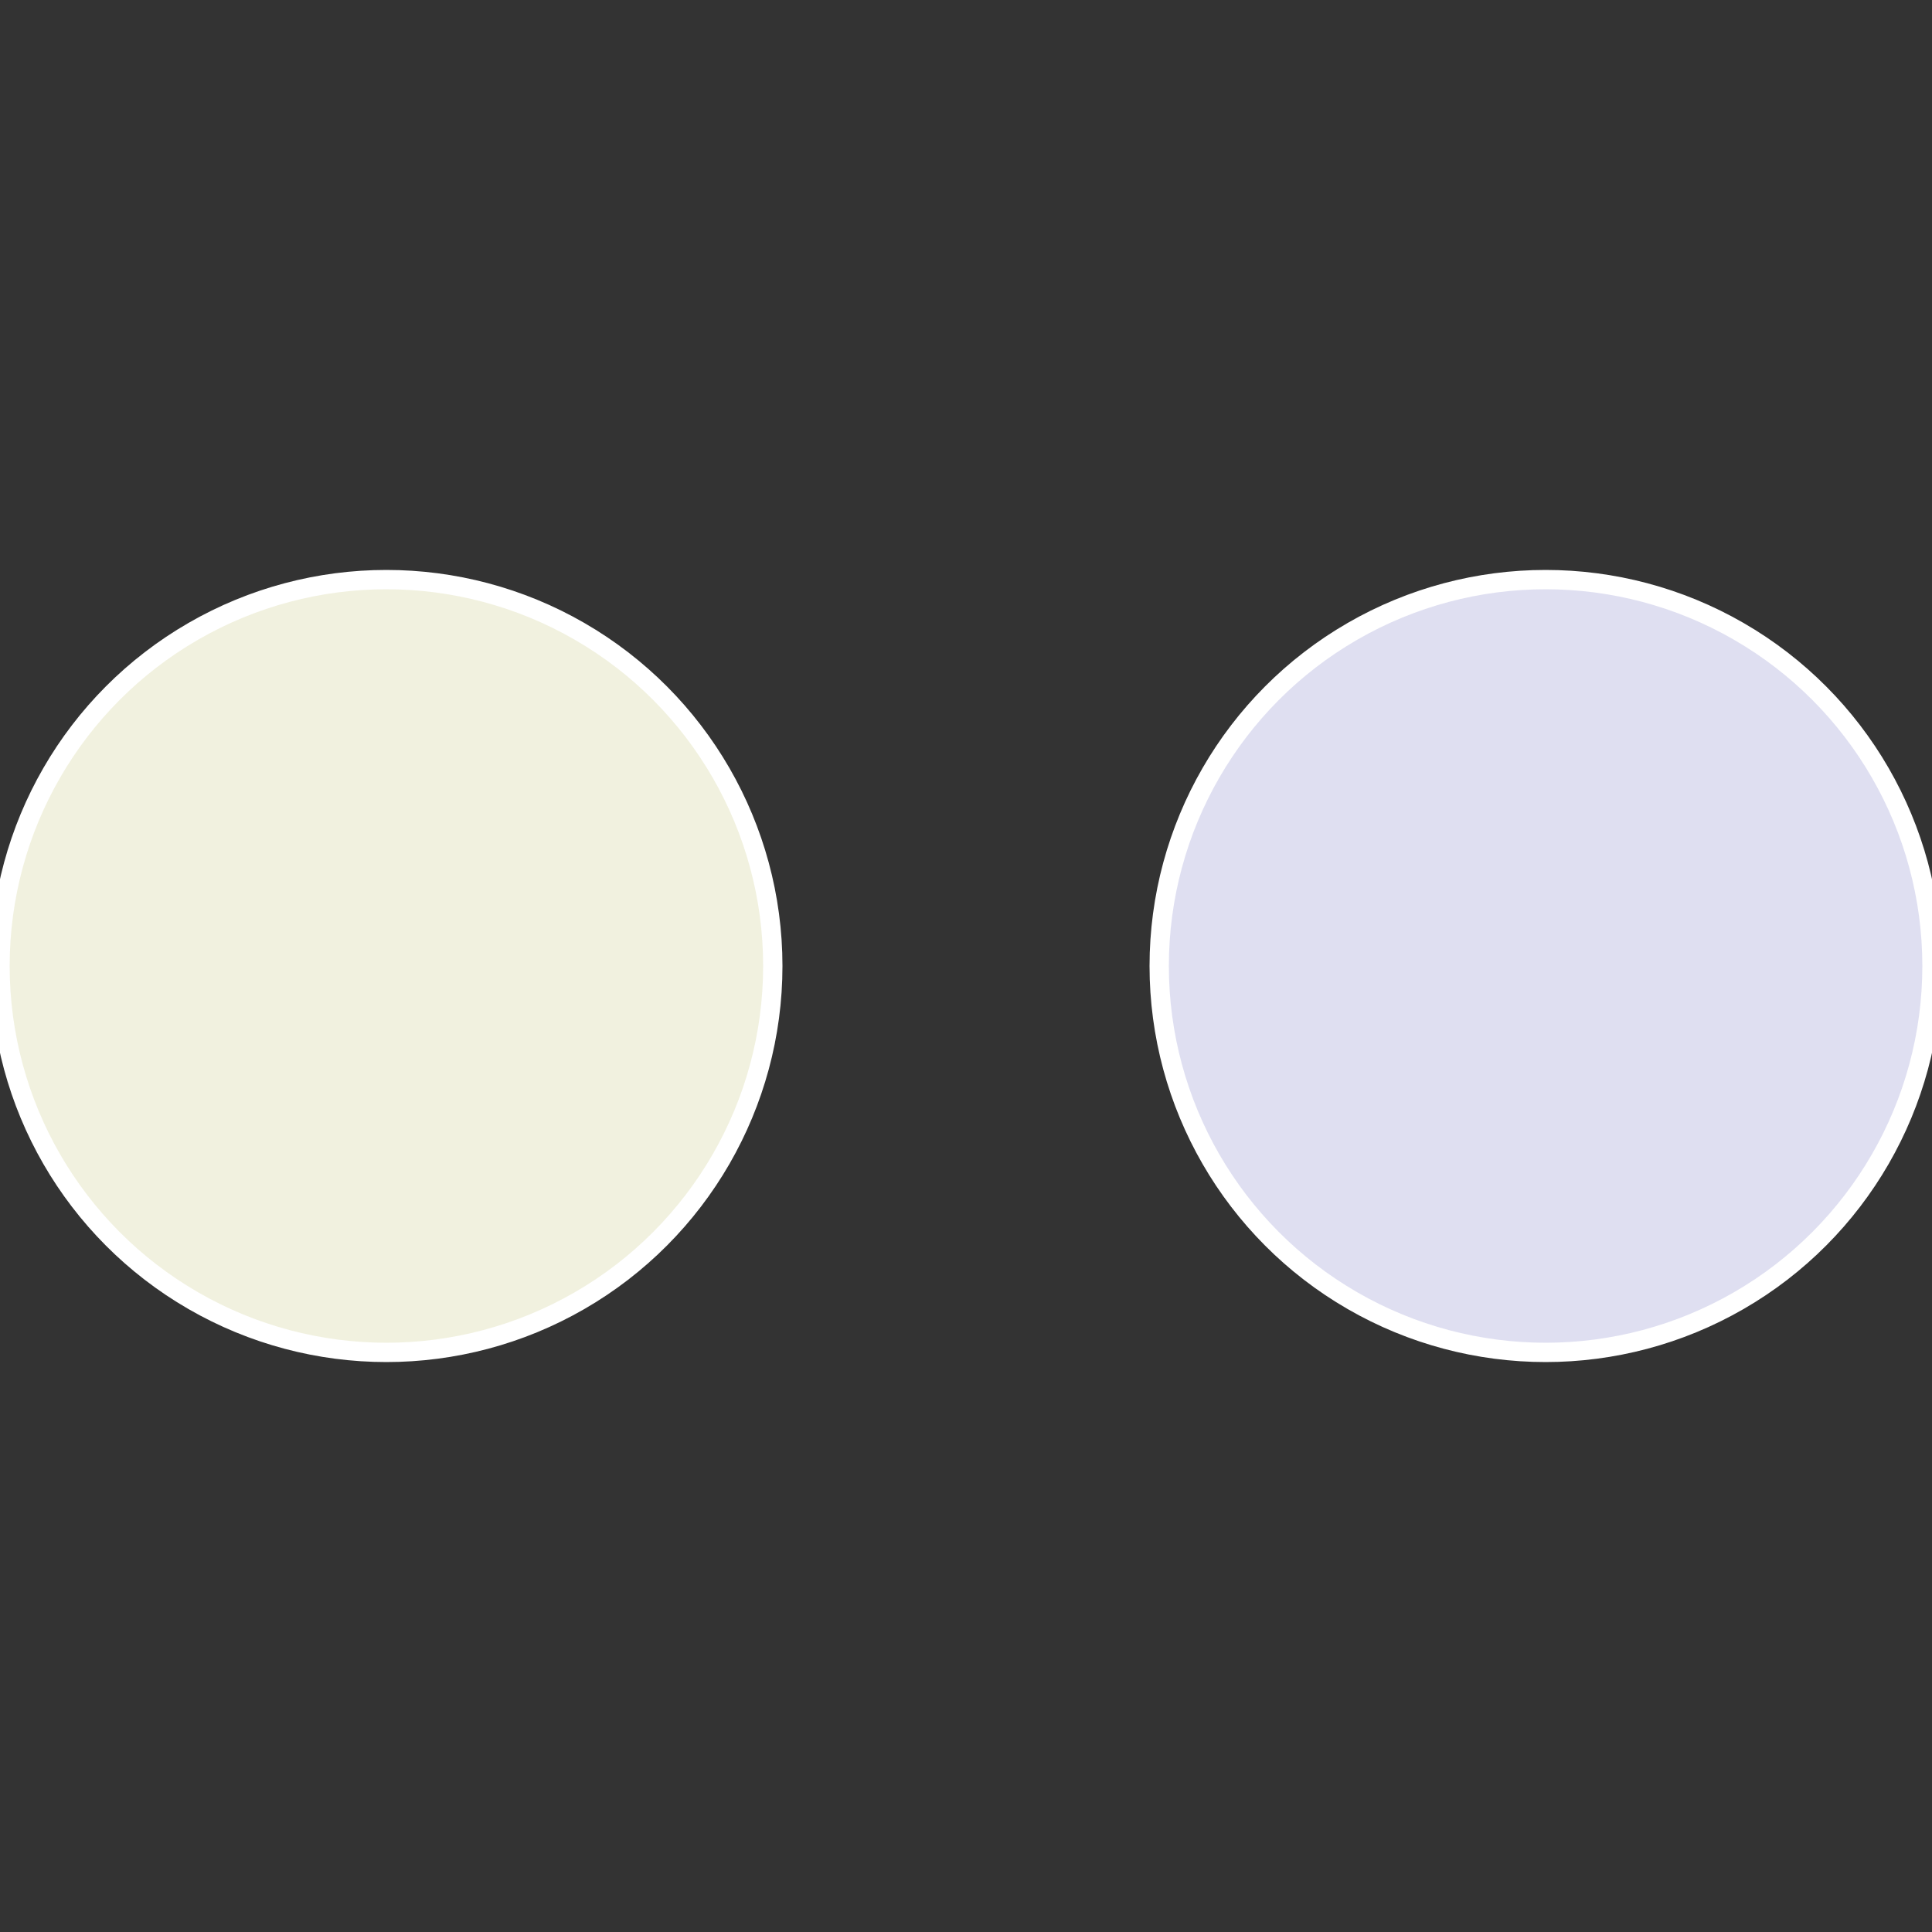
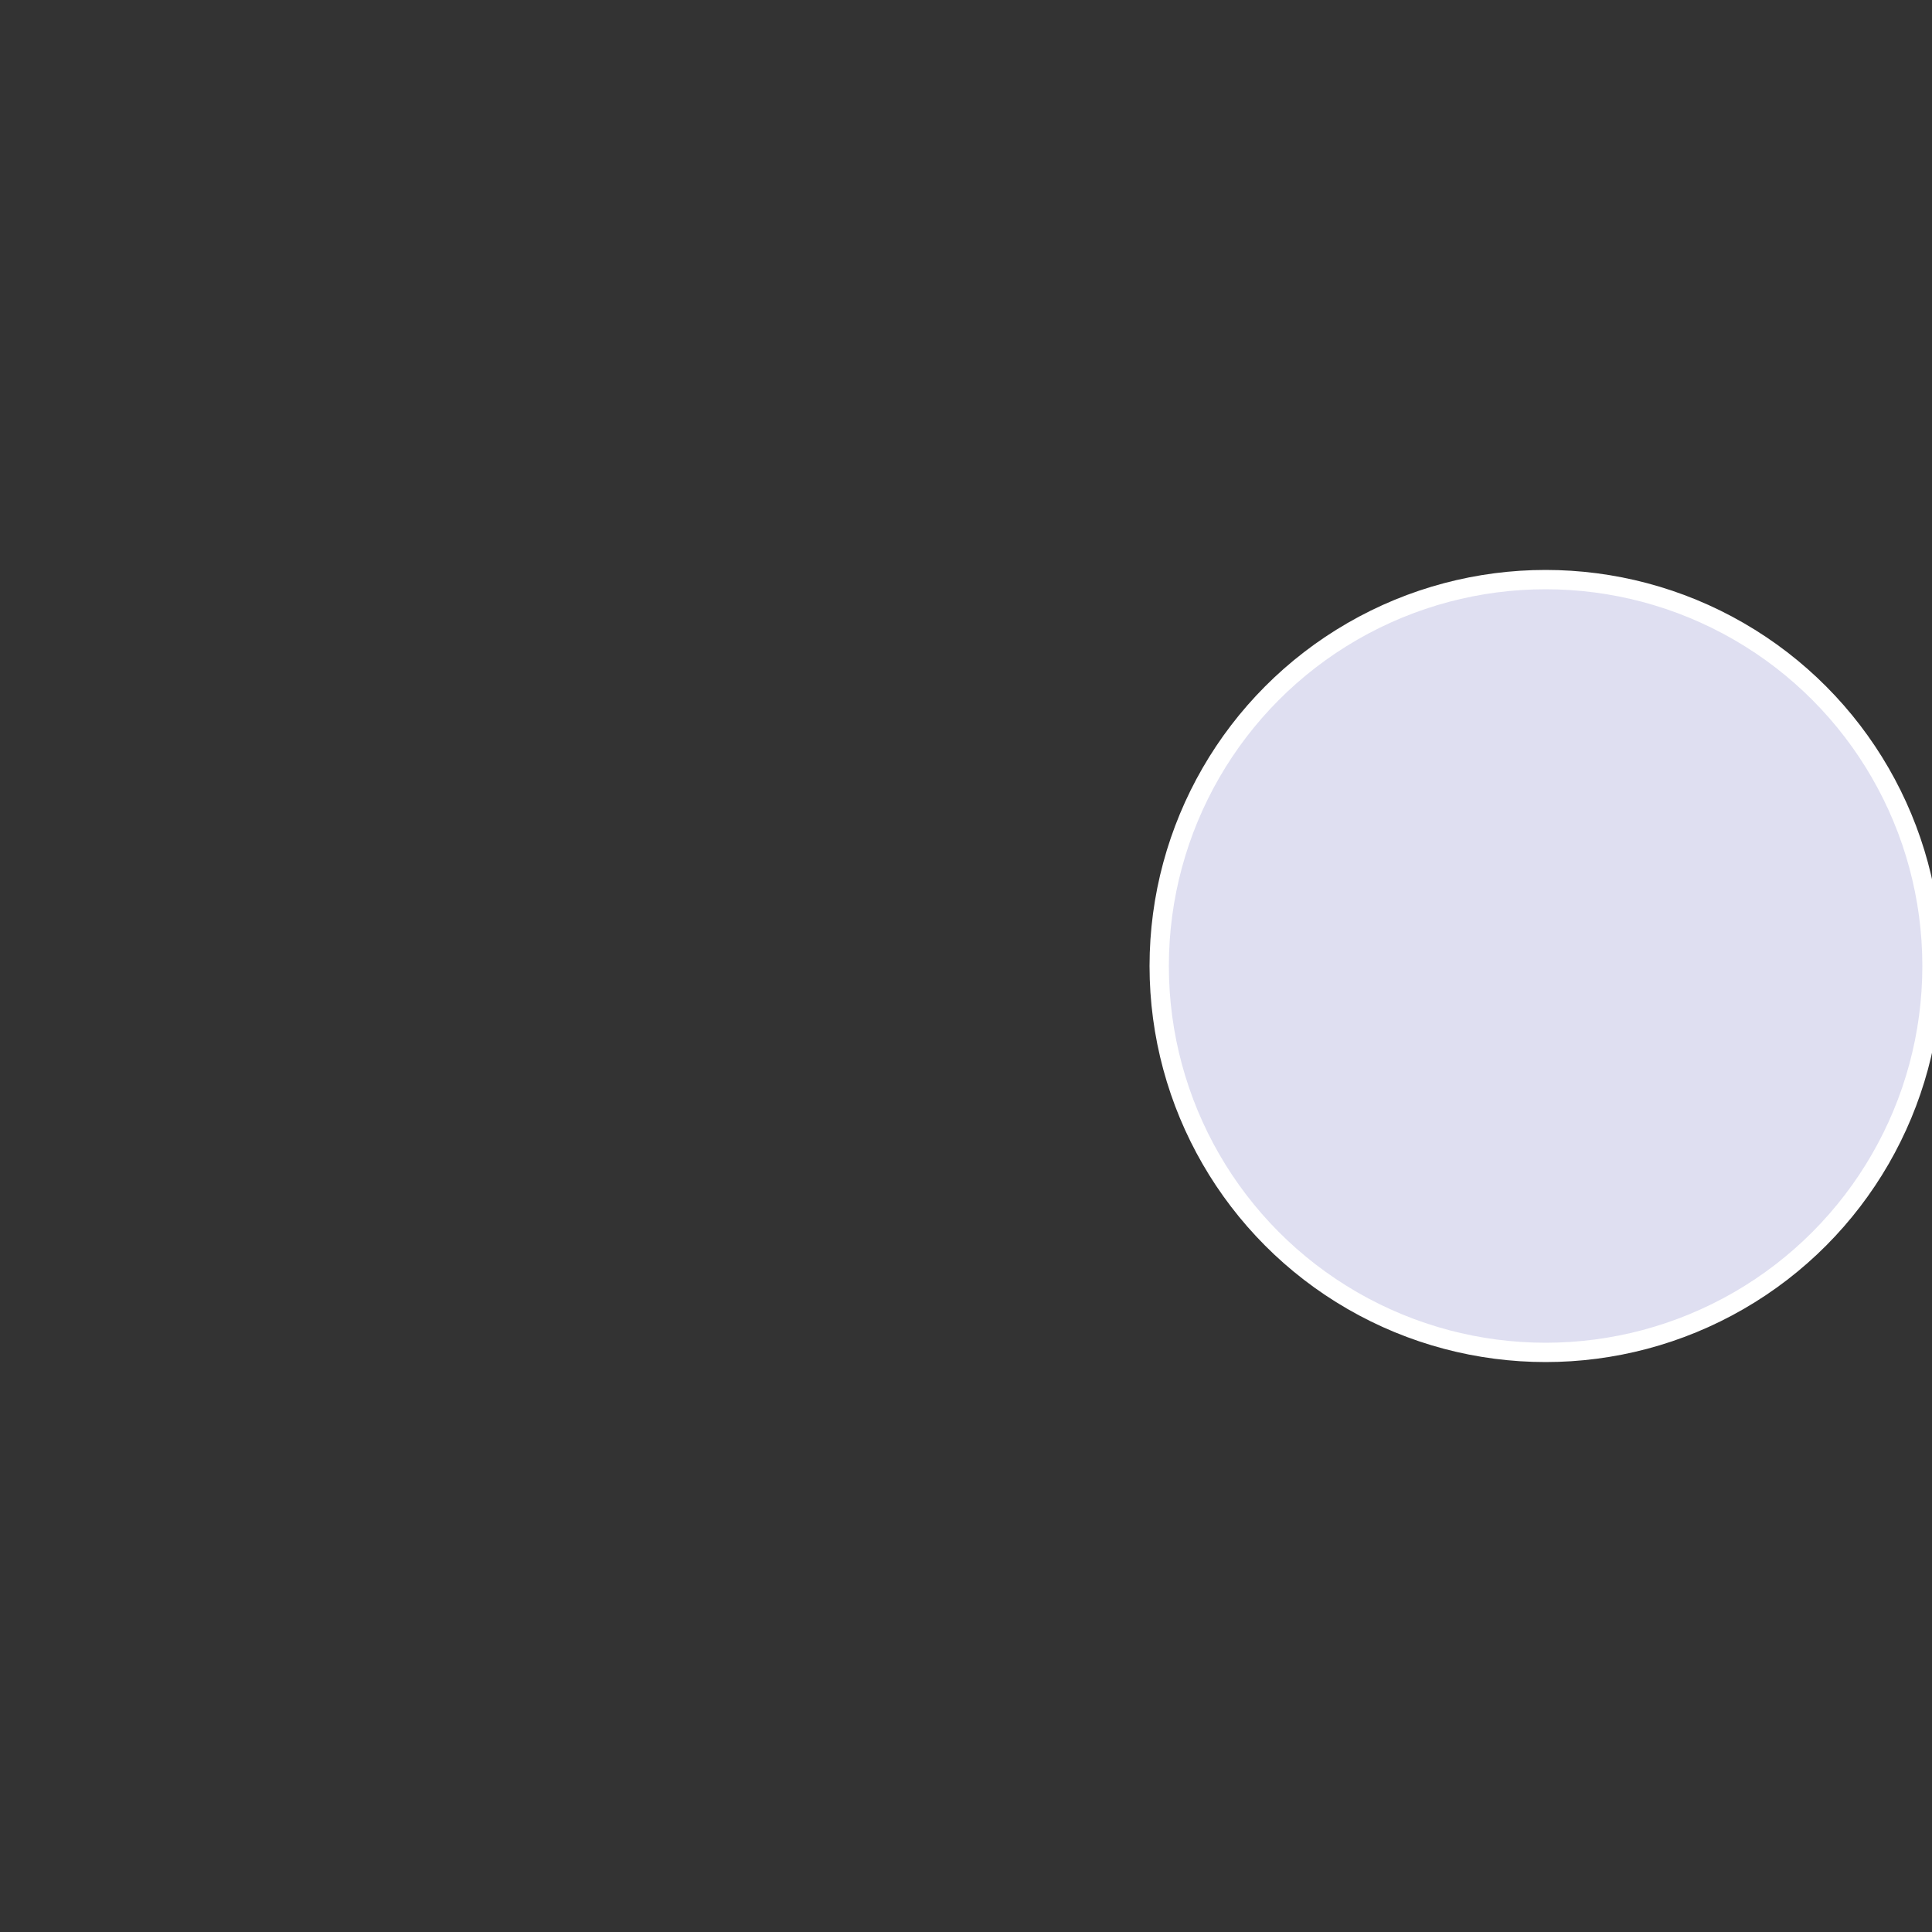
<svg xmlns="http://www.w3.org/2000/svg" width="500" height="500" viewBox="-1 -1 2 2">
  <rect x="-1" y="-1" width="2" height="2" fill="#333333" stroke="none" />
  <circle cx="0.6" cy="0" r="0.4" fill="#dfdff1" stroke="#fff" stroke-width="1%" />
-   <circle cx="-0.6" cy="7.3478807948841E-17" r="0.4" fill="#f1f1df" stroke="#fff" stroke-width="1%" />
</svg>